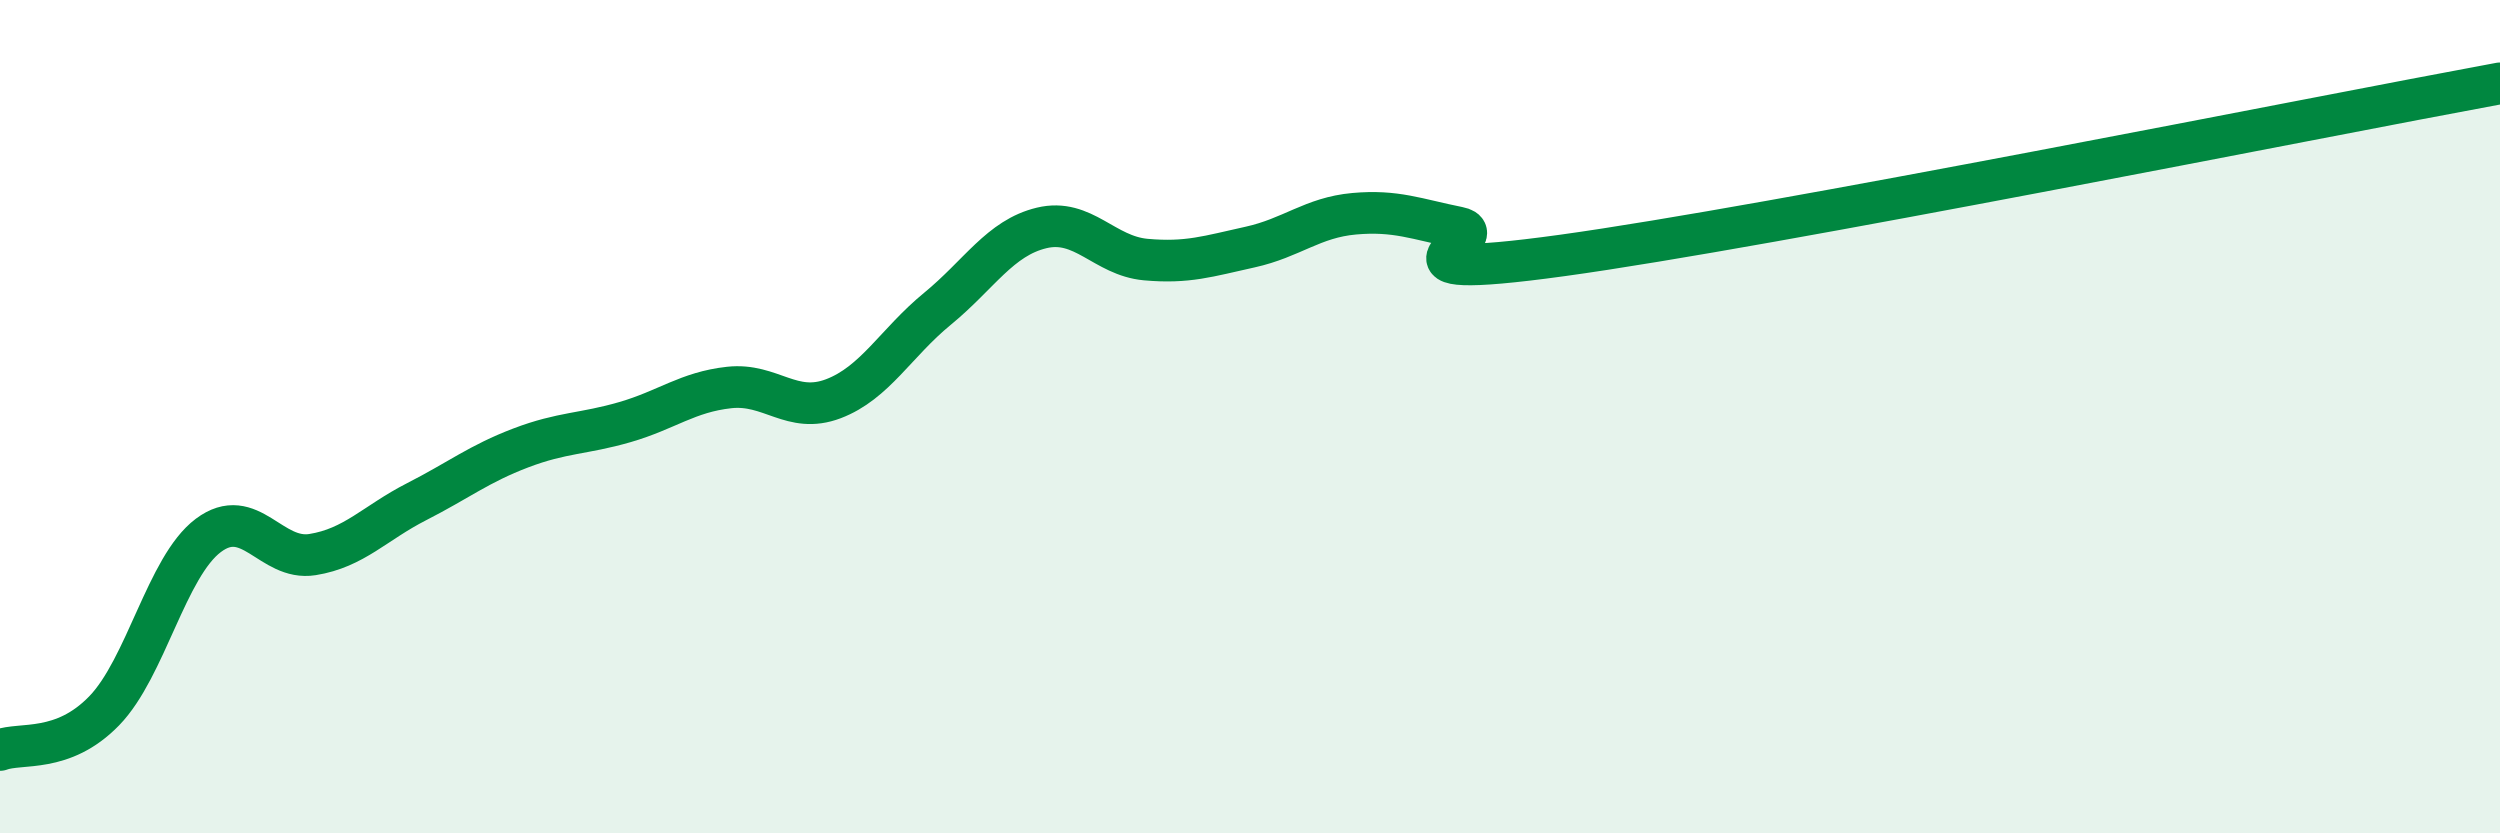
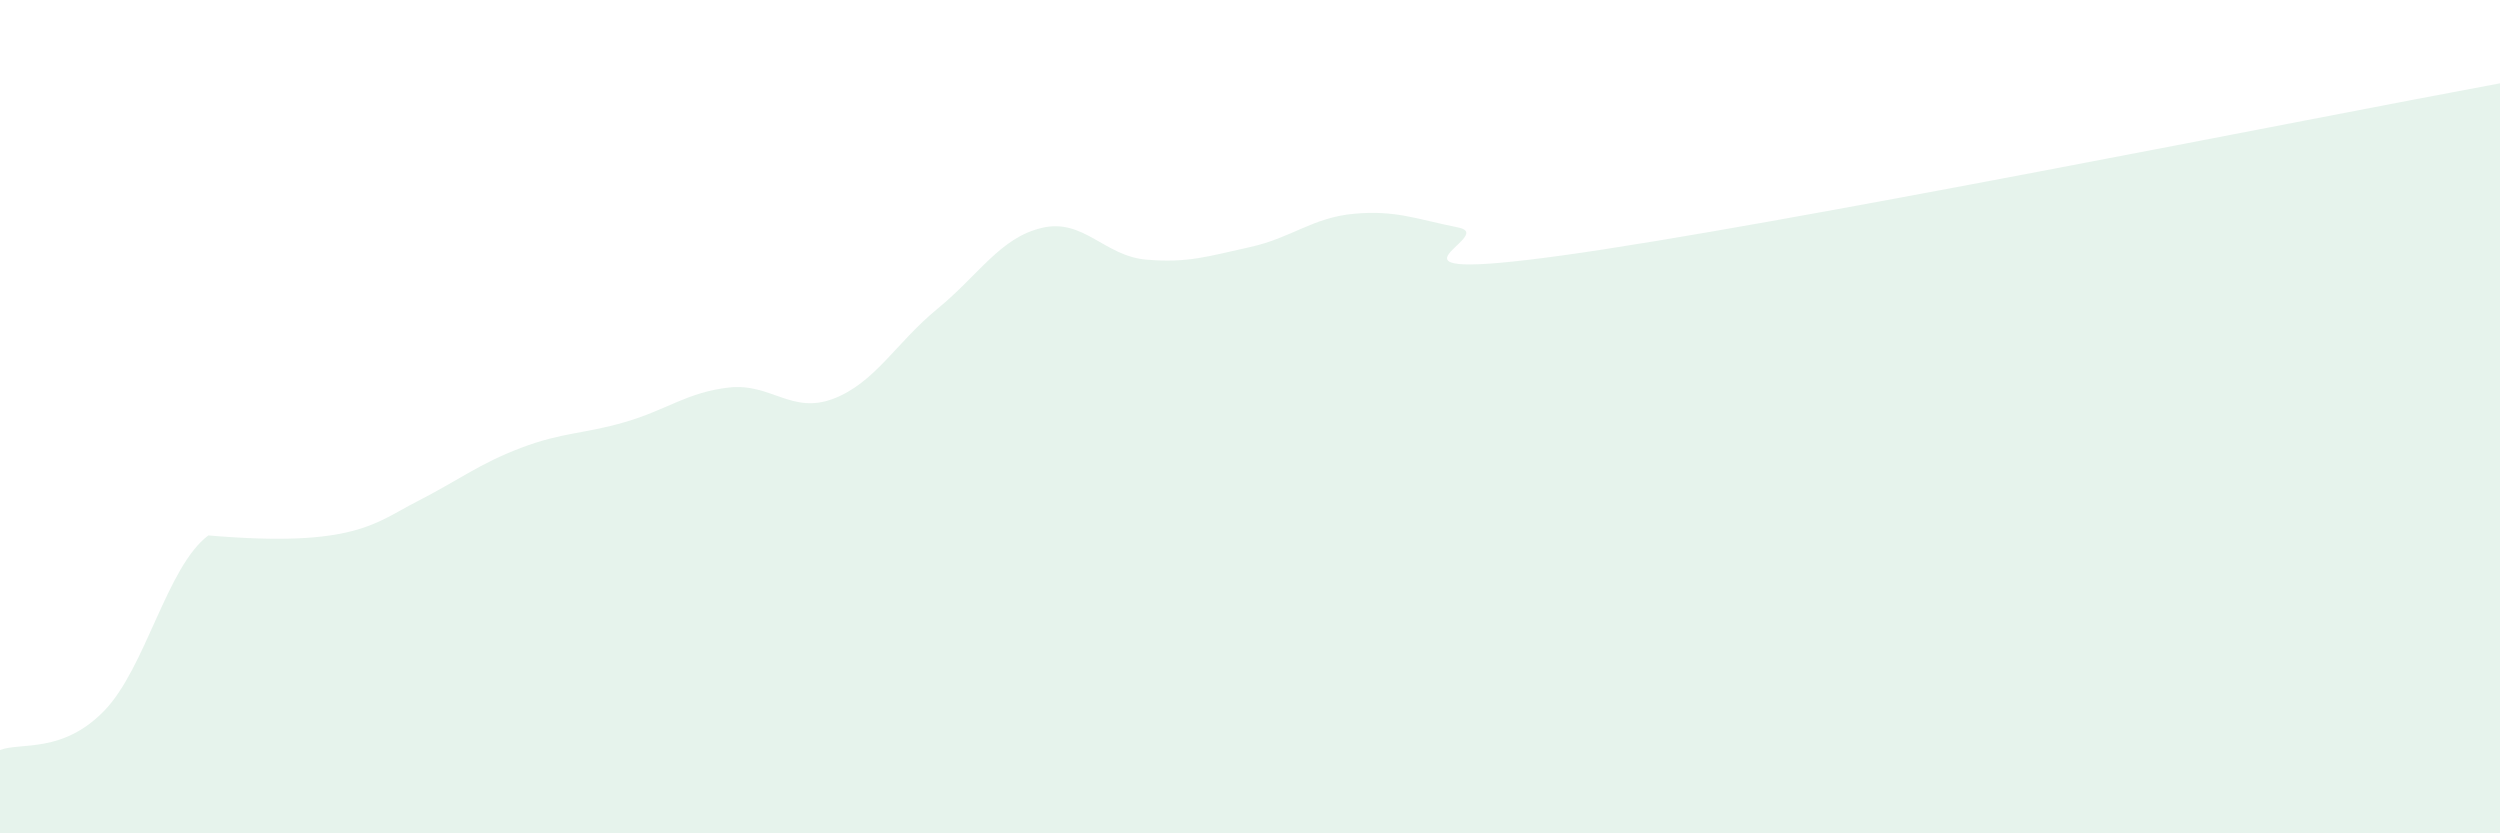
<svg xmlns="http://www.w3.org/2000/svg" width="60" height="20" viewBox="0 0 60 20">
-   <path d="M 0,18 C 0.5,17.81 1.5,18.09 2.5,17.06 C 3.5,16.03 4,13.6 5,12.85 C 6,12.1 6.5,13.47 7.5,13.31 C 8.5,13.15 9,12.55 10,12.04 C 11,11.53 11.5,11.13 12.5,10.75 C 13.5,10.37 14,10.42 15,10.13 C 16,9.84 16.5,9.41 17.5,9.3 C 18.5,9.19 19,9.95 20,9.57 C 21,9.19 21.5,8.23 22.5,7.41 C 23.5,6.59 24,5.71 25,5.47 C 26,5.23 26.5,6.14 27.5,6.23 C 28.5,6.32 29,6.15 30,5.93 C 31,5.71 31.5,5.22 32.5,5.13 C 33.5,5.04 34,5.26 35,5.46 C 36,5.66 32.5,6.82 37.5,6.13 C 42.5,5.44 55.5,2.83 60,2L60 20L0 20Z" fill="#008740" opacity="0.1" stroke-linecap="round" stroke-linejoin="round" />
-   <path d="M 0,18 C 0.5,17.81 1.5,18.09 2.5,17.06 C 3.5,16.03 4,13.6 5,12.85 C 6,12.1 6.5,13.47 7.5,13.31 C 8.5,13.15 9,12.55 10,12.04 C 11,11.53 11.5,11.13 12.5,10.75 C 13.5,10.37 14,10.42 15,10.13 C 16,9.84 16.5,9.41 17.5,9.3 C 18.5,9.19 19,9.95 20,9.57 C 21,9.19 21.5,8.23 22.5,7.41 C 23.5,6.59 24,5.71 25,5.47 C 26,5.23 26.5,6.14 27.5,6.23 C 28.5,6.32 29,6.15 30,5.93 C 31,5.71 31.5,5.22 32.5,5.13 C 33.5,5.04 34,5.26 35,5.46 C 36,5.66 32.5,6.82 37.5,6.13 C 42.5,5.44 55.5,2.83 60,2" stroke="#008740" stroke-width="1" fill="none" stroke-linecap="round" stroke-linejoin="round" />
+   <path d="M 0,18 C 0.5,17.81 1.5,18.09 2.5,17.06 C 3.5,16.03 4,13.6 5,12.85 C 8.5,13.15 9,12.55 10,12.04 C 11,11.53 11.5,11.13 12.5,10.75 C 13.5,10.37 14,10.42 15,10.13 C 16,9.84 16.5,9.41 17.5,9.3 C 18.5,9.19 19,9.95 20,9.57 C 21,9.19 21.5,8.23 22.5,7.41 C 23.5,6.59 24,5.71 25,5.47 C 26,5.23 26.5,6.14 27.5,6.23 C 28.5,6.32 29,6.15 30,5.93 C 31,5.71 31.5,5.22 32.5,5.13 C 33.5,5.04 34,5.26 35,5.46 C 36,5.66 32.5,6.82 37.5,6.13 C 42.5,5.44 55.5,2.83 60,2L60 20L0 20Z" fill="#008740" opacity="0.1" stroke-linecap="round" stroke-linejoin="round" />
</svg>